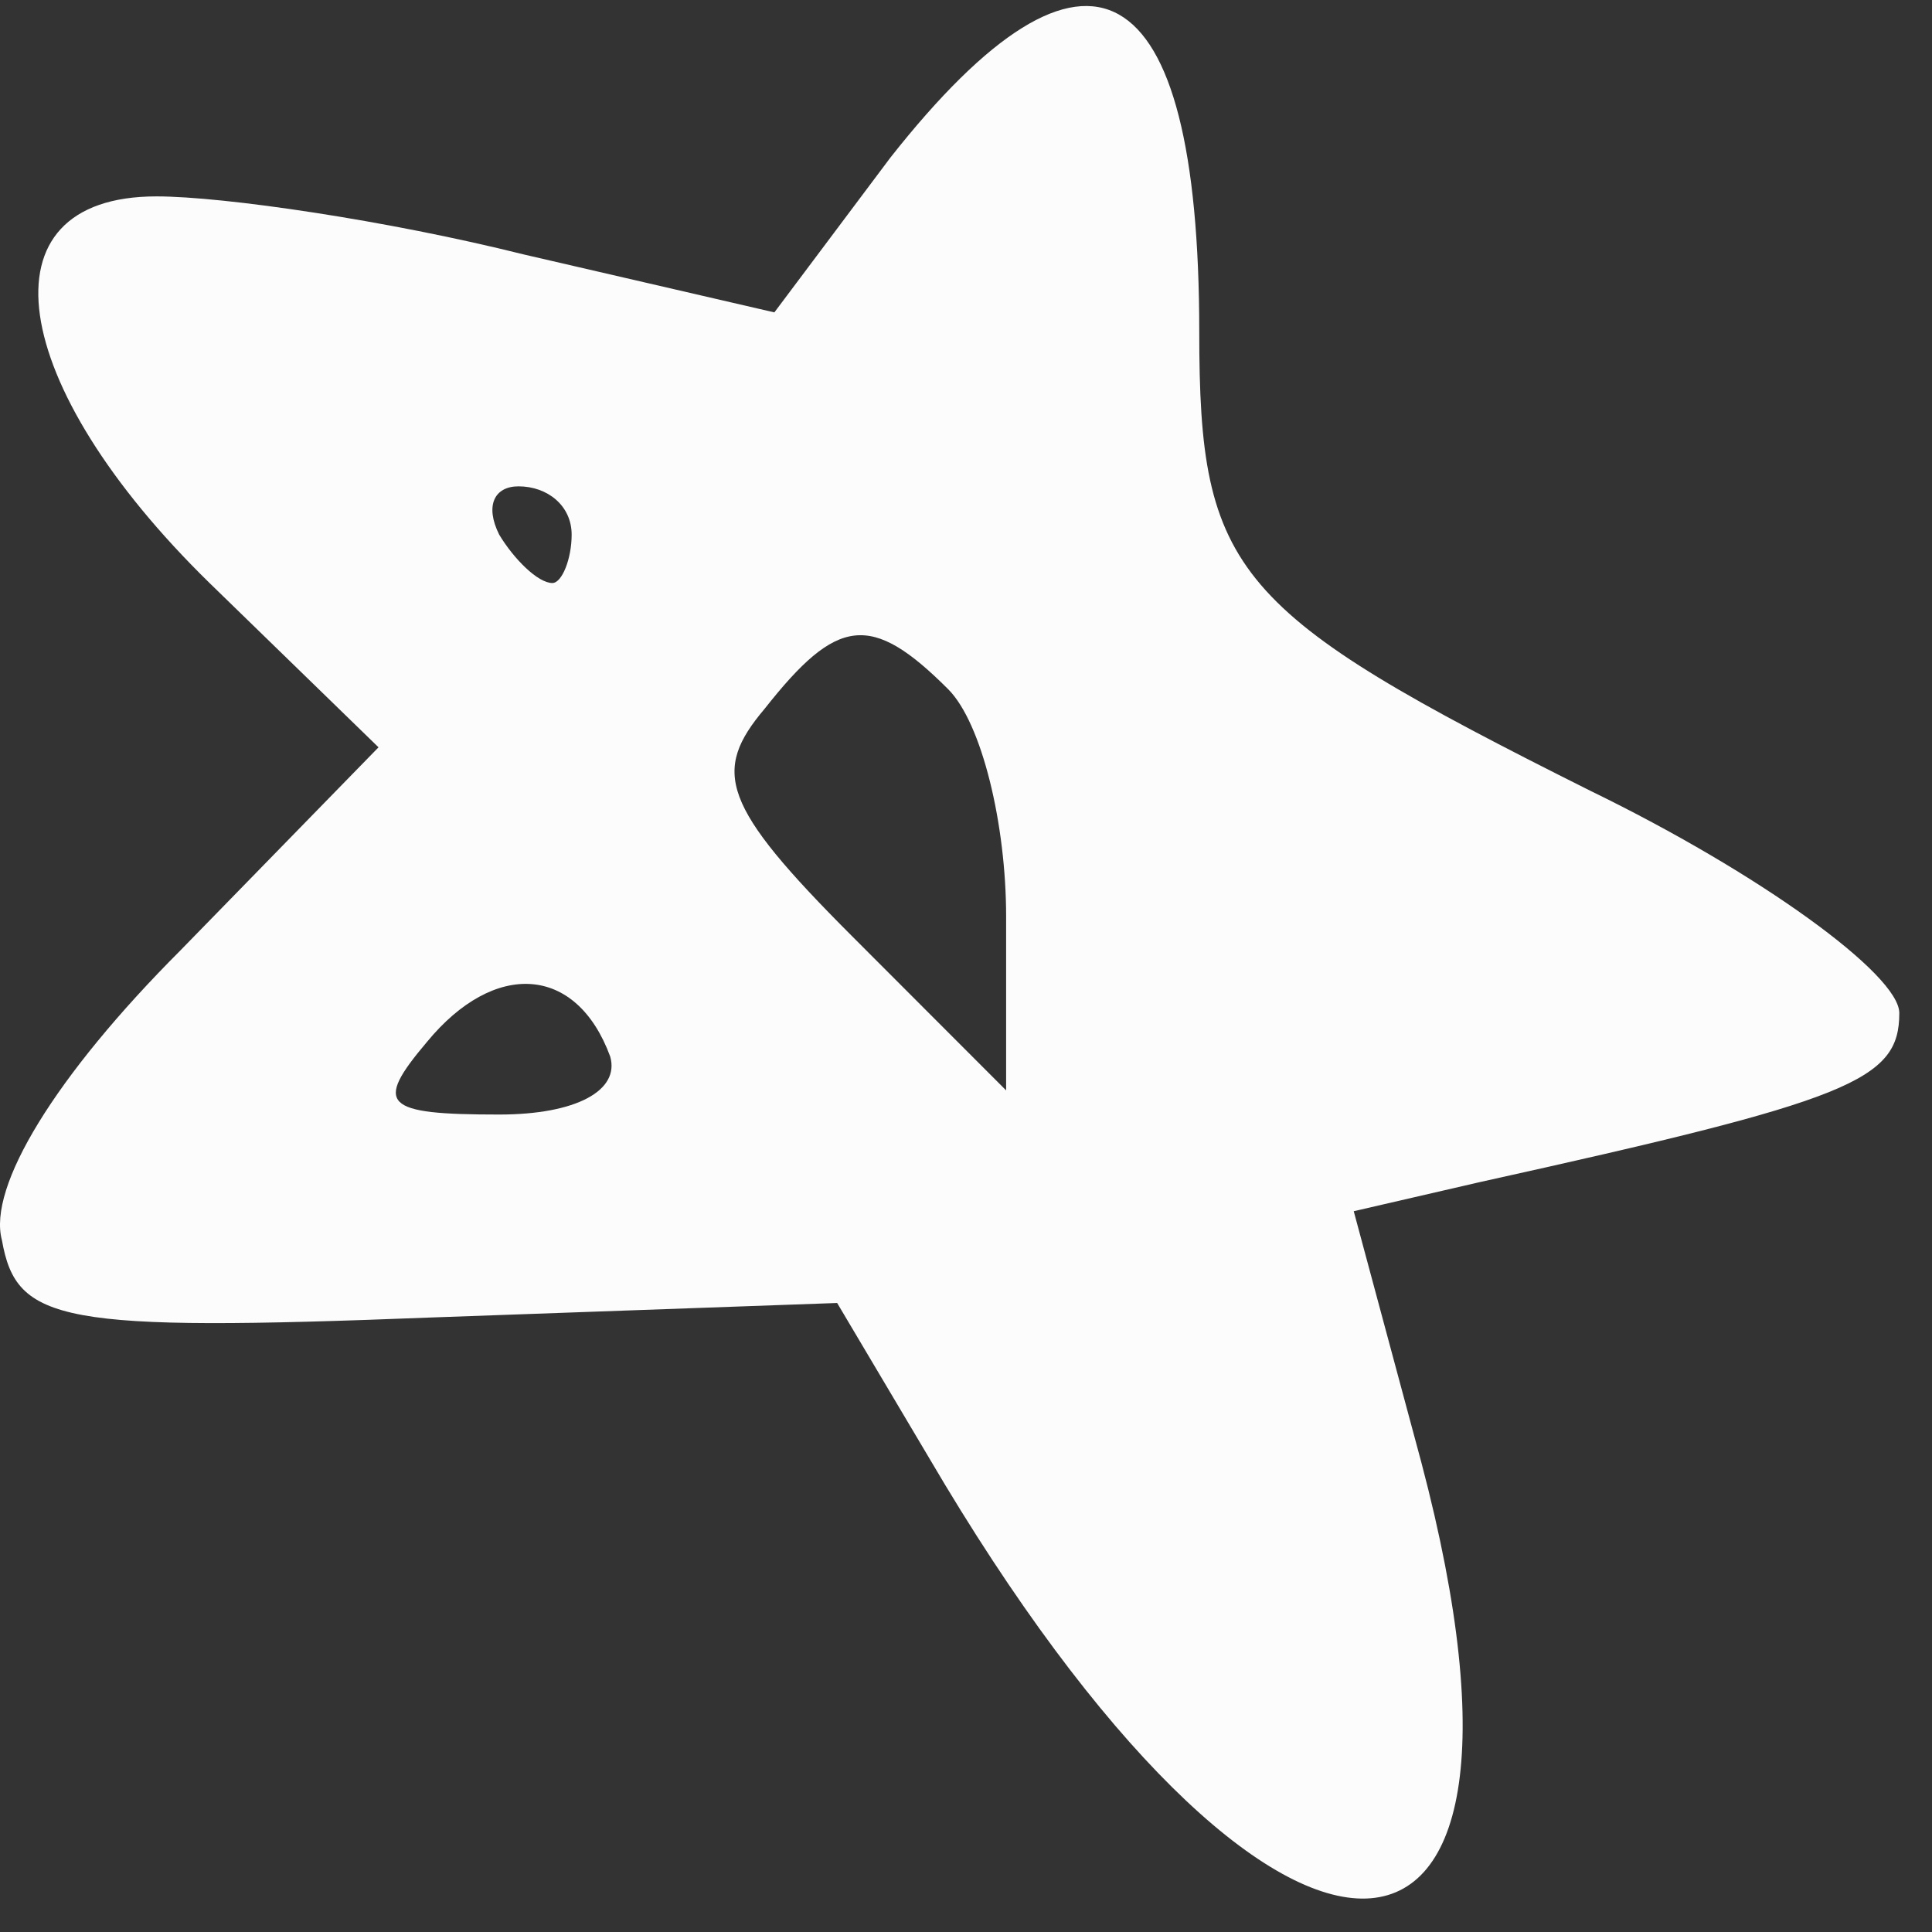
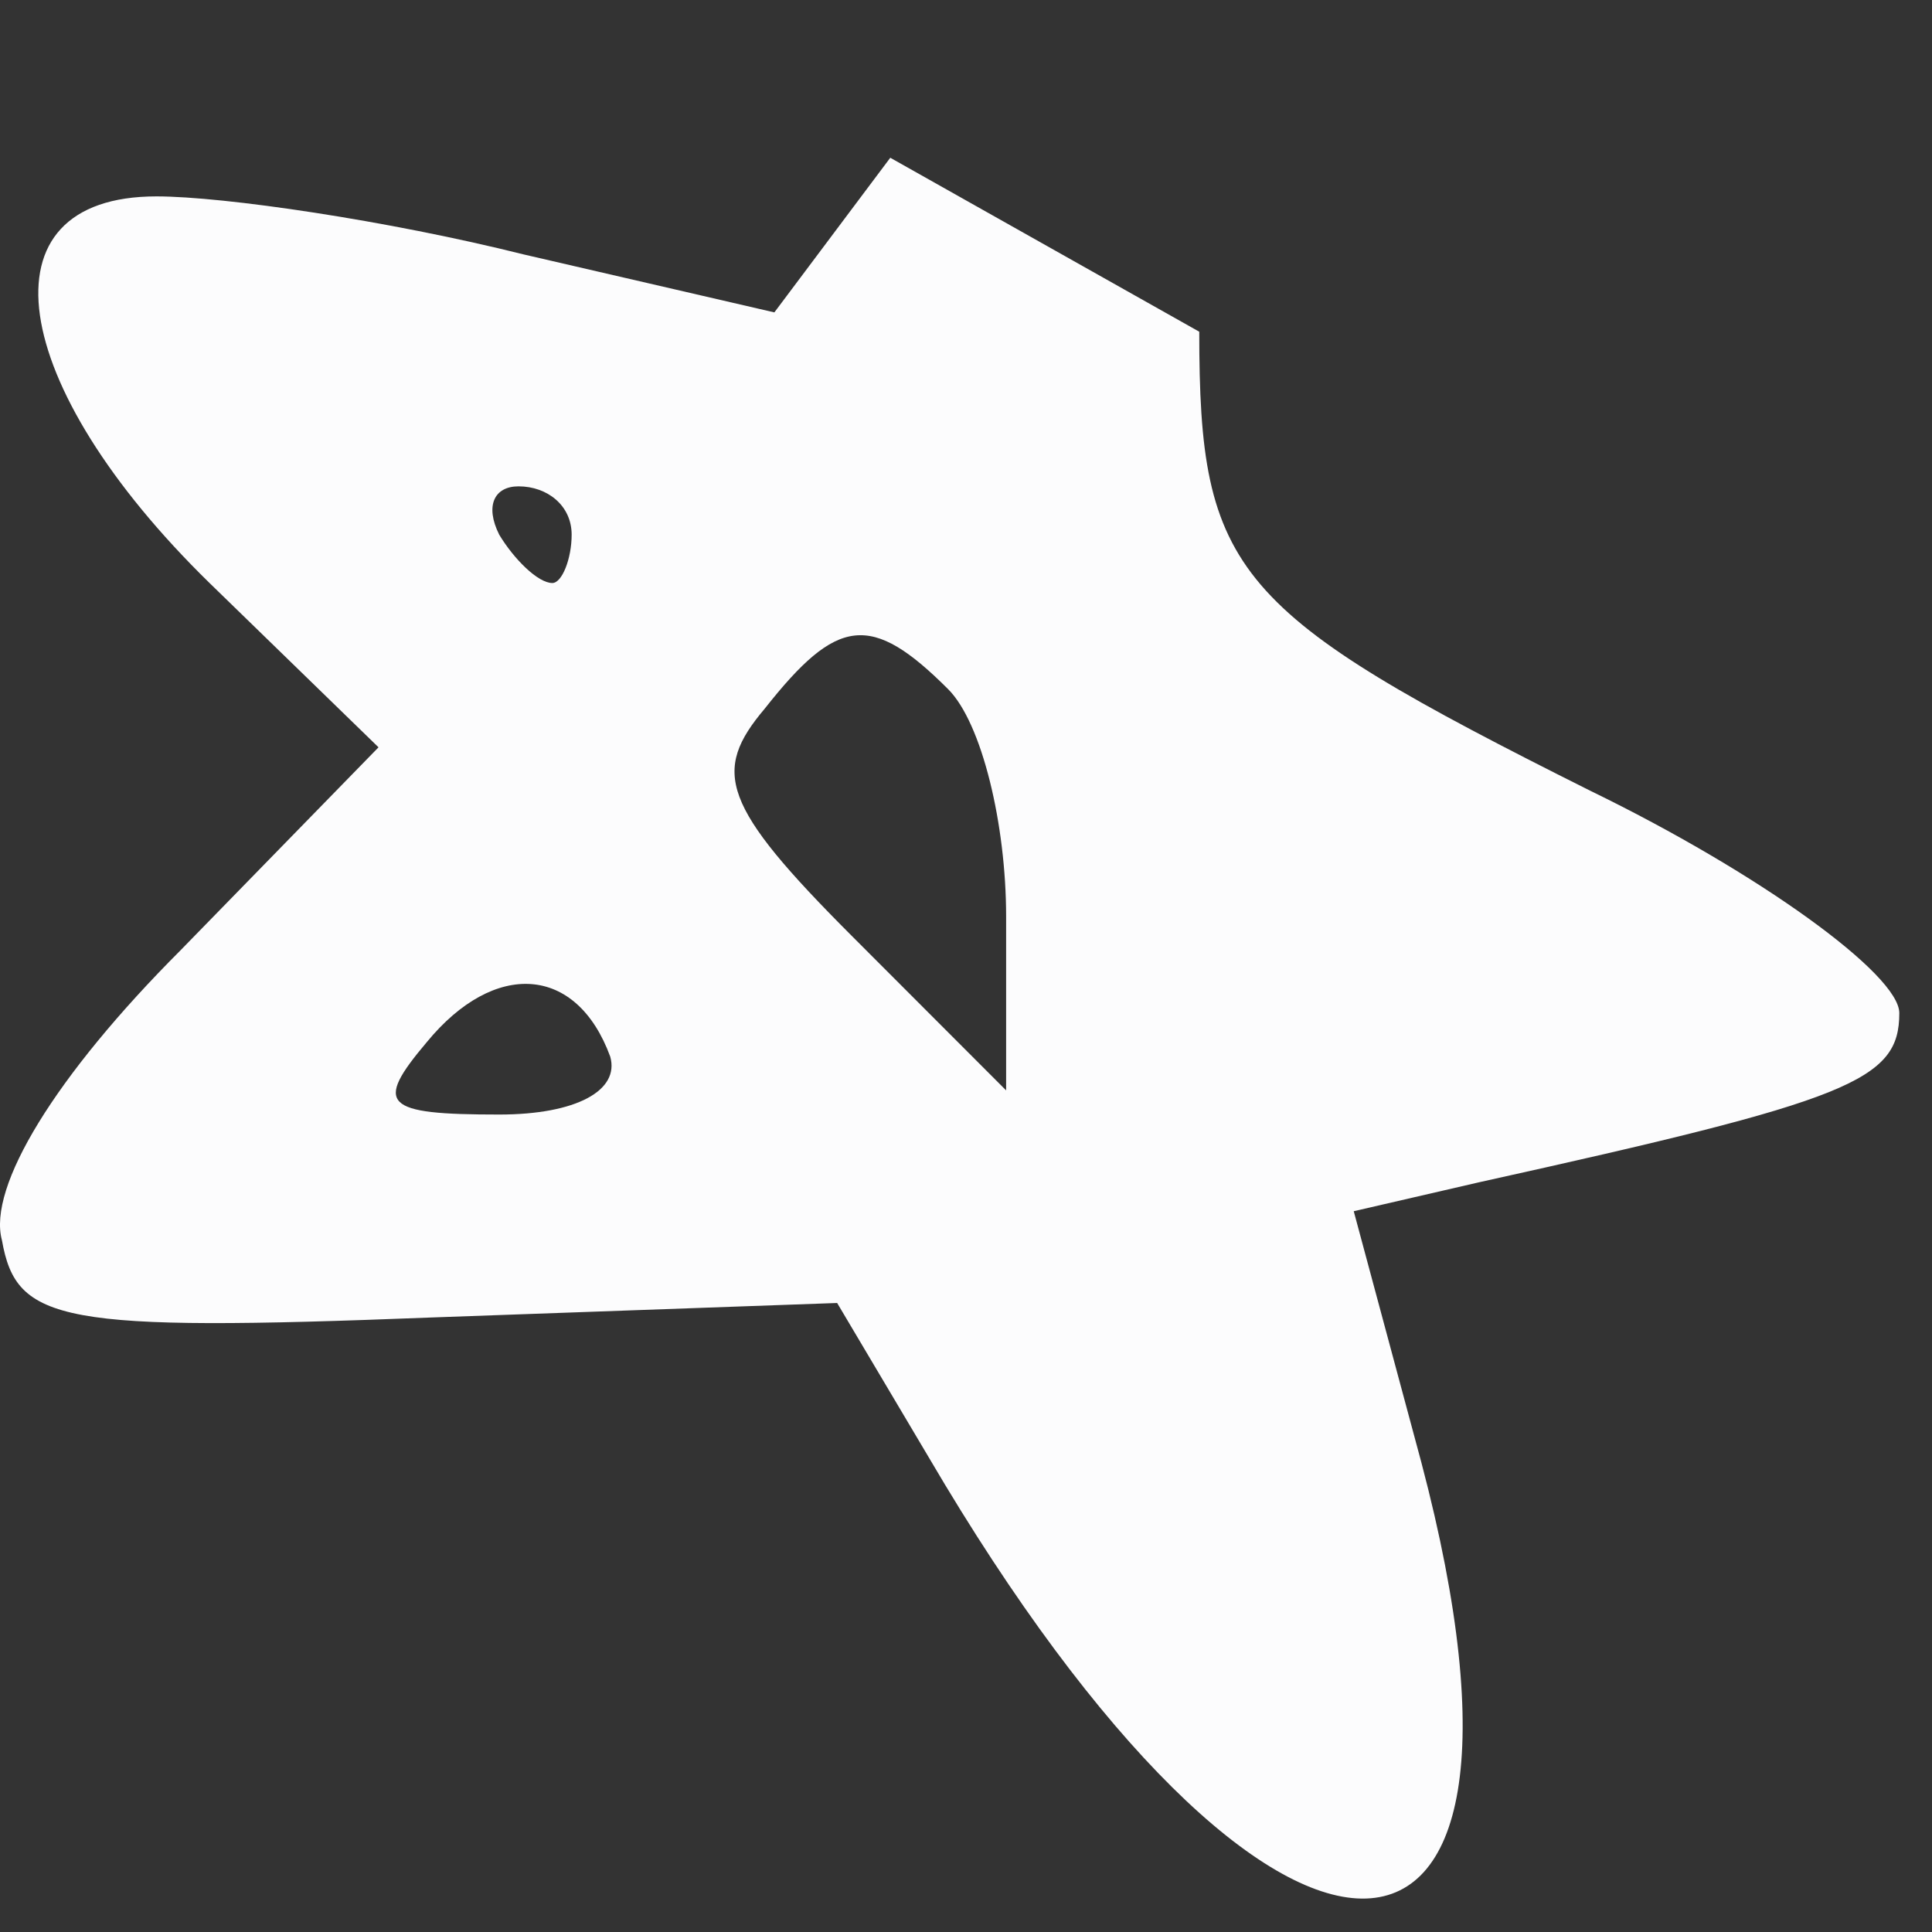
<svg xmlns="http://www.w3.org/2000/svg" width="26" height="26" viewBox="0 0 26 26" fill="none">
  <rect x="0" y="0" width="26" height="26" fill="#333333" stroke="none" />
-   <path d="M11.981 2.123L10.421 4.204L7.043 3.423C5.224 2.968 3.015 2.643 2.105 2.643C-0.299 2.643 0.091 5.179 2.82 7.846L5.094 10.057L2.43 12.788C0.741 14.479 -0.169 15.975 0.026 16.69C0.221 17.796 0.806 17.926 5.809 17.73L11.266 17.535L12.501 19.616C17.114 27.485 21.207 27.55 19.128 19.681L18.218 16.3L19.907 15.91C24.91 14.804 25.56 14.544 25.56 13.633C25.56 13.113 23.676 11.748 21.402 10.642C16.594 8.236 16.139 7.716 16.139 4.464C16.139 -0.414 14.645 -1.259 11.981 2.123ZM7.693 7.195C7.693 7.52 7.563 7.846 7.433 7.846C7.238 7.846 6.913 7.52 6.718 7.195C6.523 6.805 6.653 6.545 6.978 6.545C7.368 6.545 7.693 6.805 7.693 7.195ZM12.761 9.276C13.215 9.732 13.54 11.097 13.54 12.333V14.674L11.461 12.593C9.707 10.837 9.577 10.382 10.292 9.536C11.266 8.301 11.721 8.236 12.761 9.276ZM8.212 14.219C8.342 14.674 7.758 14.999 6.718 14.999C5.159 14.999 5.029 14.869 5.744 14.024C6.653 12.918 7.758 12.983 8.212 14.219Z" fill="#FCFCFD" />
+   <path d="M11.981 2.123L10.421 4.204L7.043 3.423C5.224 2.968 3.015 2.643 2.105 2.643C-0.299 2.643 0.091 5.179 2.82 7.846L5.094 10.057L2.43 12.788C0.741 14.479 -0.169 15.975 0.026 16.69C0.221 17.796 0.806 17.926 5.809 17.73L11.266 17.535L12.501 19.616C17.114 27.485 21.207 27.55 19.128 19.681L18.218 16.3L19.907 15.91C24.91 14.804 25.56 14.544 25.56 13.633C25.56 13.113 23.676 11.748 21.402 10.642C16.594 8.236 16.139 7.716 16.139 4.464ZM7.693 7.195C7.693 7.52 7.563 7.846 7.433 7.846C7.238 7.846 6.913 7.52 6.718 7.195C6.523 6.805 6.653 6.545 6.978 6.545C7.368 6.545 7.693 6.805 7.693 7.195ZM12.761 9.276C13.215 9.732 13.54 11.097 13.54 12.333V14.674L11.461 12.593C9.707 10.837 9.577 10.382 10.292 9.536C11.266 8.301 11.721 8.236 12.761 9.276ZM8.212 14.219C8.342 14.674 7.758 14.999 6.718 14.999C5.159 14.999 5.029 14.869 5.744 14.024C6.653 12.918 7.758 12.983 8.212 14.219Z" fill="#FCFCFD" />
</svg>